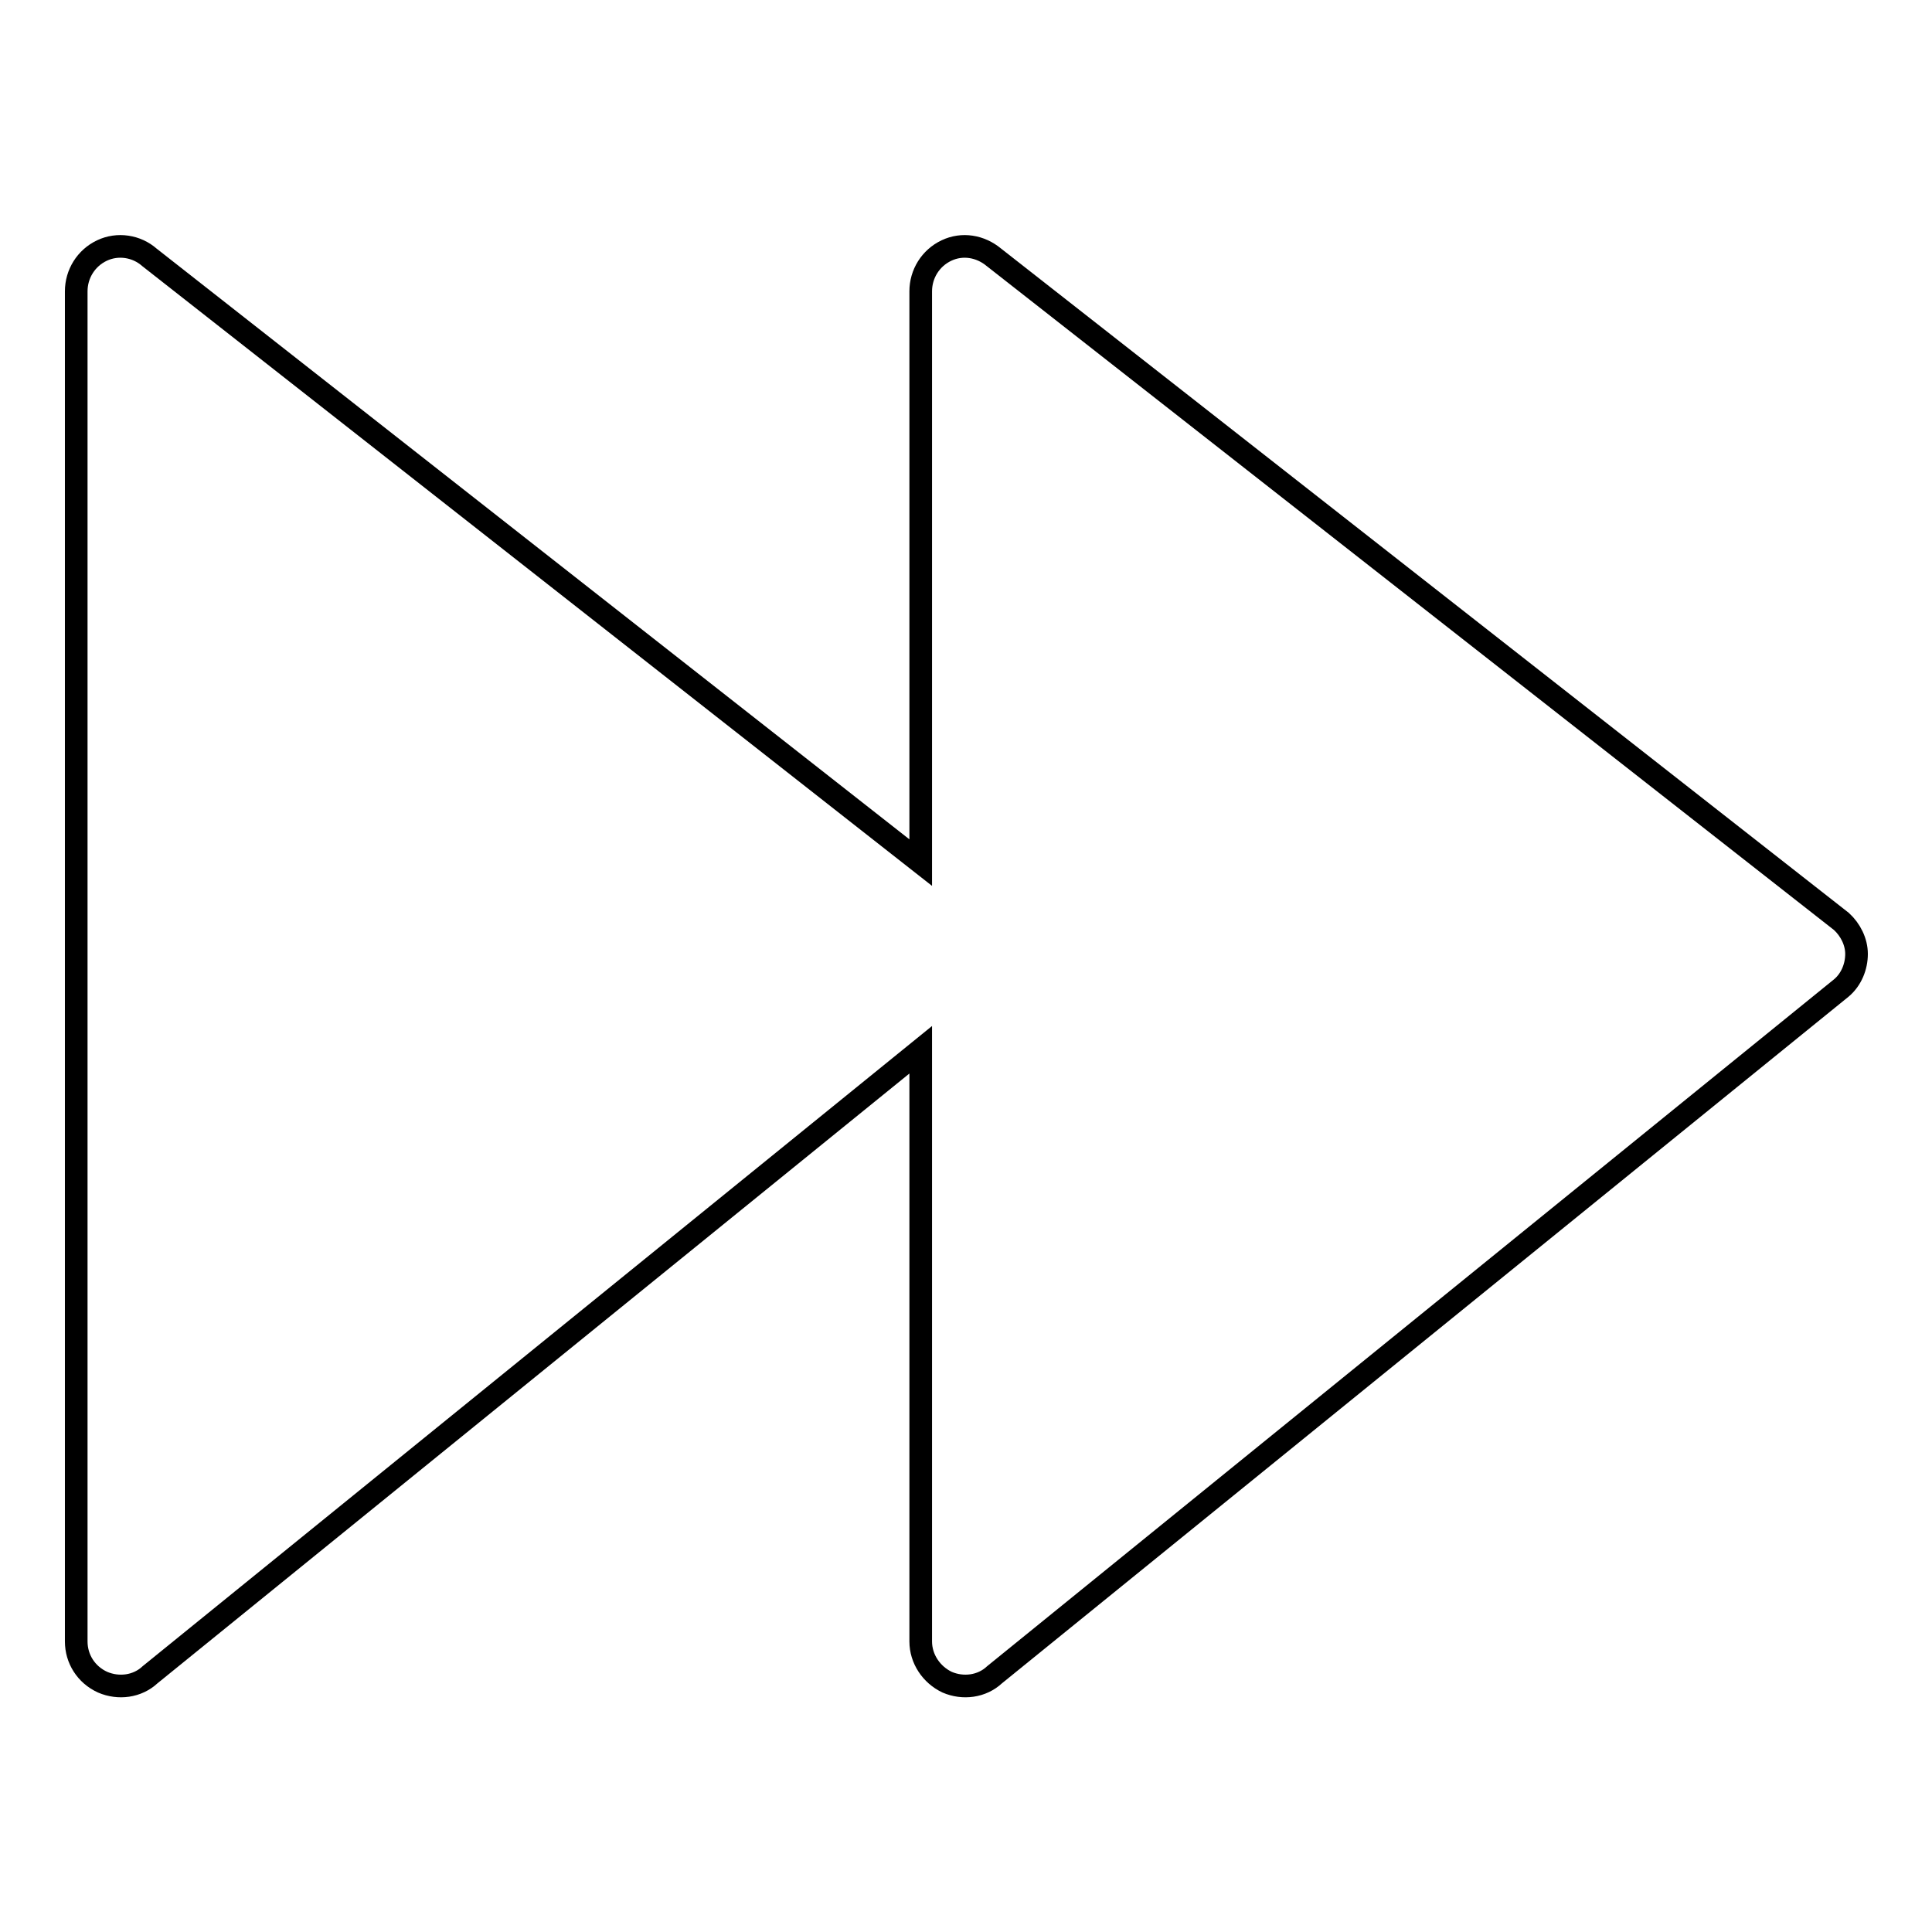
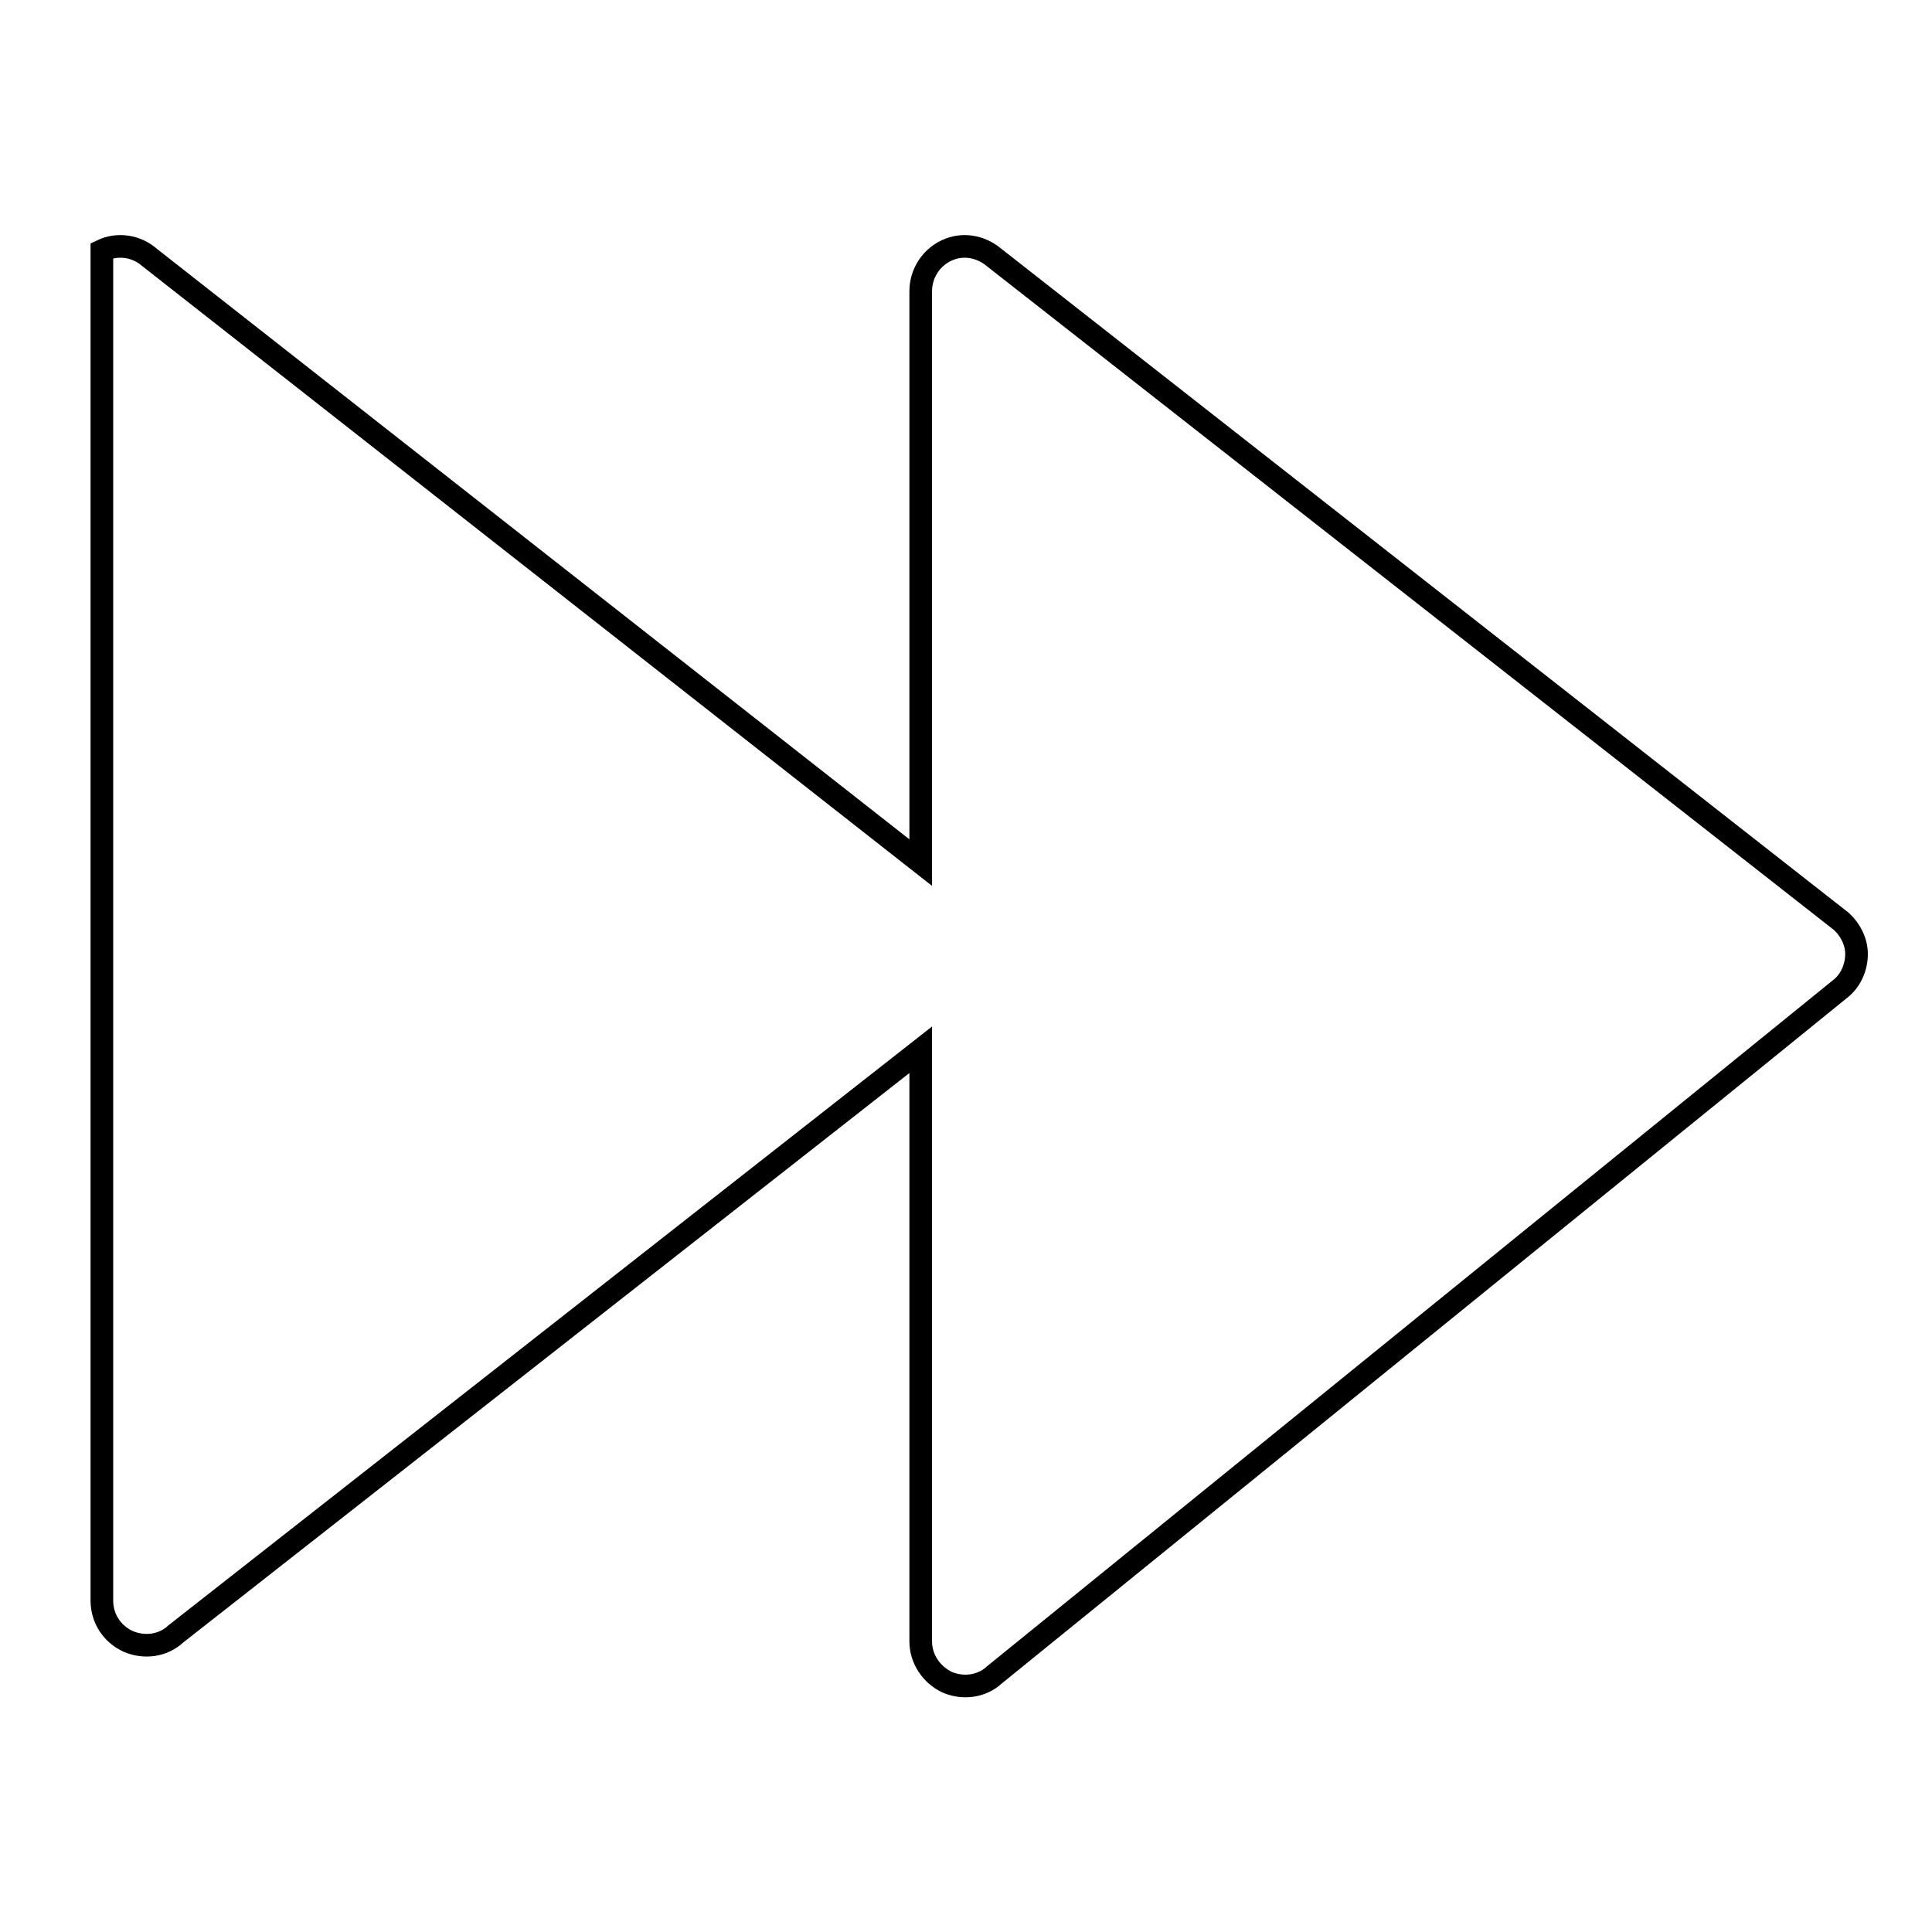
<svg xmlns="http://www.w3.org/2000/svg" version="1.1" x="0px" y="0px" viewBox="0 0 256 256" enable-background="new 0 0 256 256" xml:space="preserve">
  <g>
    <g>
      <g>
-         <path stroke-width="3" fill-opacity="0" stroke="#000000" d="M244,122.1L131.7,34.1c-1.8-1.5-4.2-1.9-6.3-0.9c-2.1,1-3.4,3.1-3.4,5.4v75.7L19.8,34.1c-1.7-1.5-4.2-1.9-6.3-0.9c-2.1,1-3.4,3.1-3.4,5.4v178.9c0,2.3,1.3,4.4,3.5,5.4c2.1,0.9,4.6,0.6,6.3-1L122,139.1v78.4c0,2.3,1.4,4.4,3.5,5.4c2.1,0.9,4.6,0.6,6.3-1L244,130.9c1.3-1.1,2-2.8,2-4.5C246,124.8,245.2,123.2,244,122.1z" />
+         <path stroke-width="3" fill-opacity="0" stroke="#000000" d="M244,122.1L131.7,34.1c-1.8-1.5-4.2-1.9-6.3-0.9c-2.1,1-3.4,3.1-3.4,5.4v75.7L19.8,34.1c-1.7-1.5-4.2-1.9-6.3-0.9v178.9c0,2.3,1.3,4.4,3.5,5.4c2.1,0.9,4.6,0.6,6.3-1L122,139.1v78.4c0,2.3,1.4,4.4,3.5,5.4c2.1,0.9,4.6,0.6,6.3-1L244,130.9c1.3-1.1,2-2.8,2-4.5C246,124.8,245.2,123.2,244,122.1z" />
      </g>
      <g />
      <g />
      <g />
      <g />
      <g />
      <g />
      <g />
      <g />
      <g />
      <g />
      <g />
      <g />
      <g />
      <g />
      <g />
    </g>
  </g>
</svg>